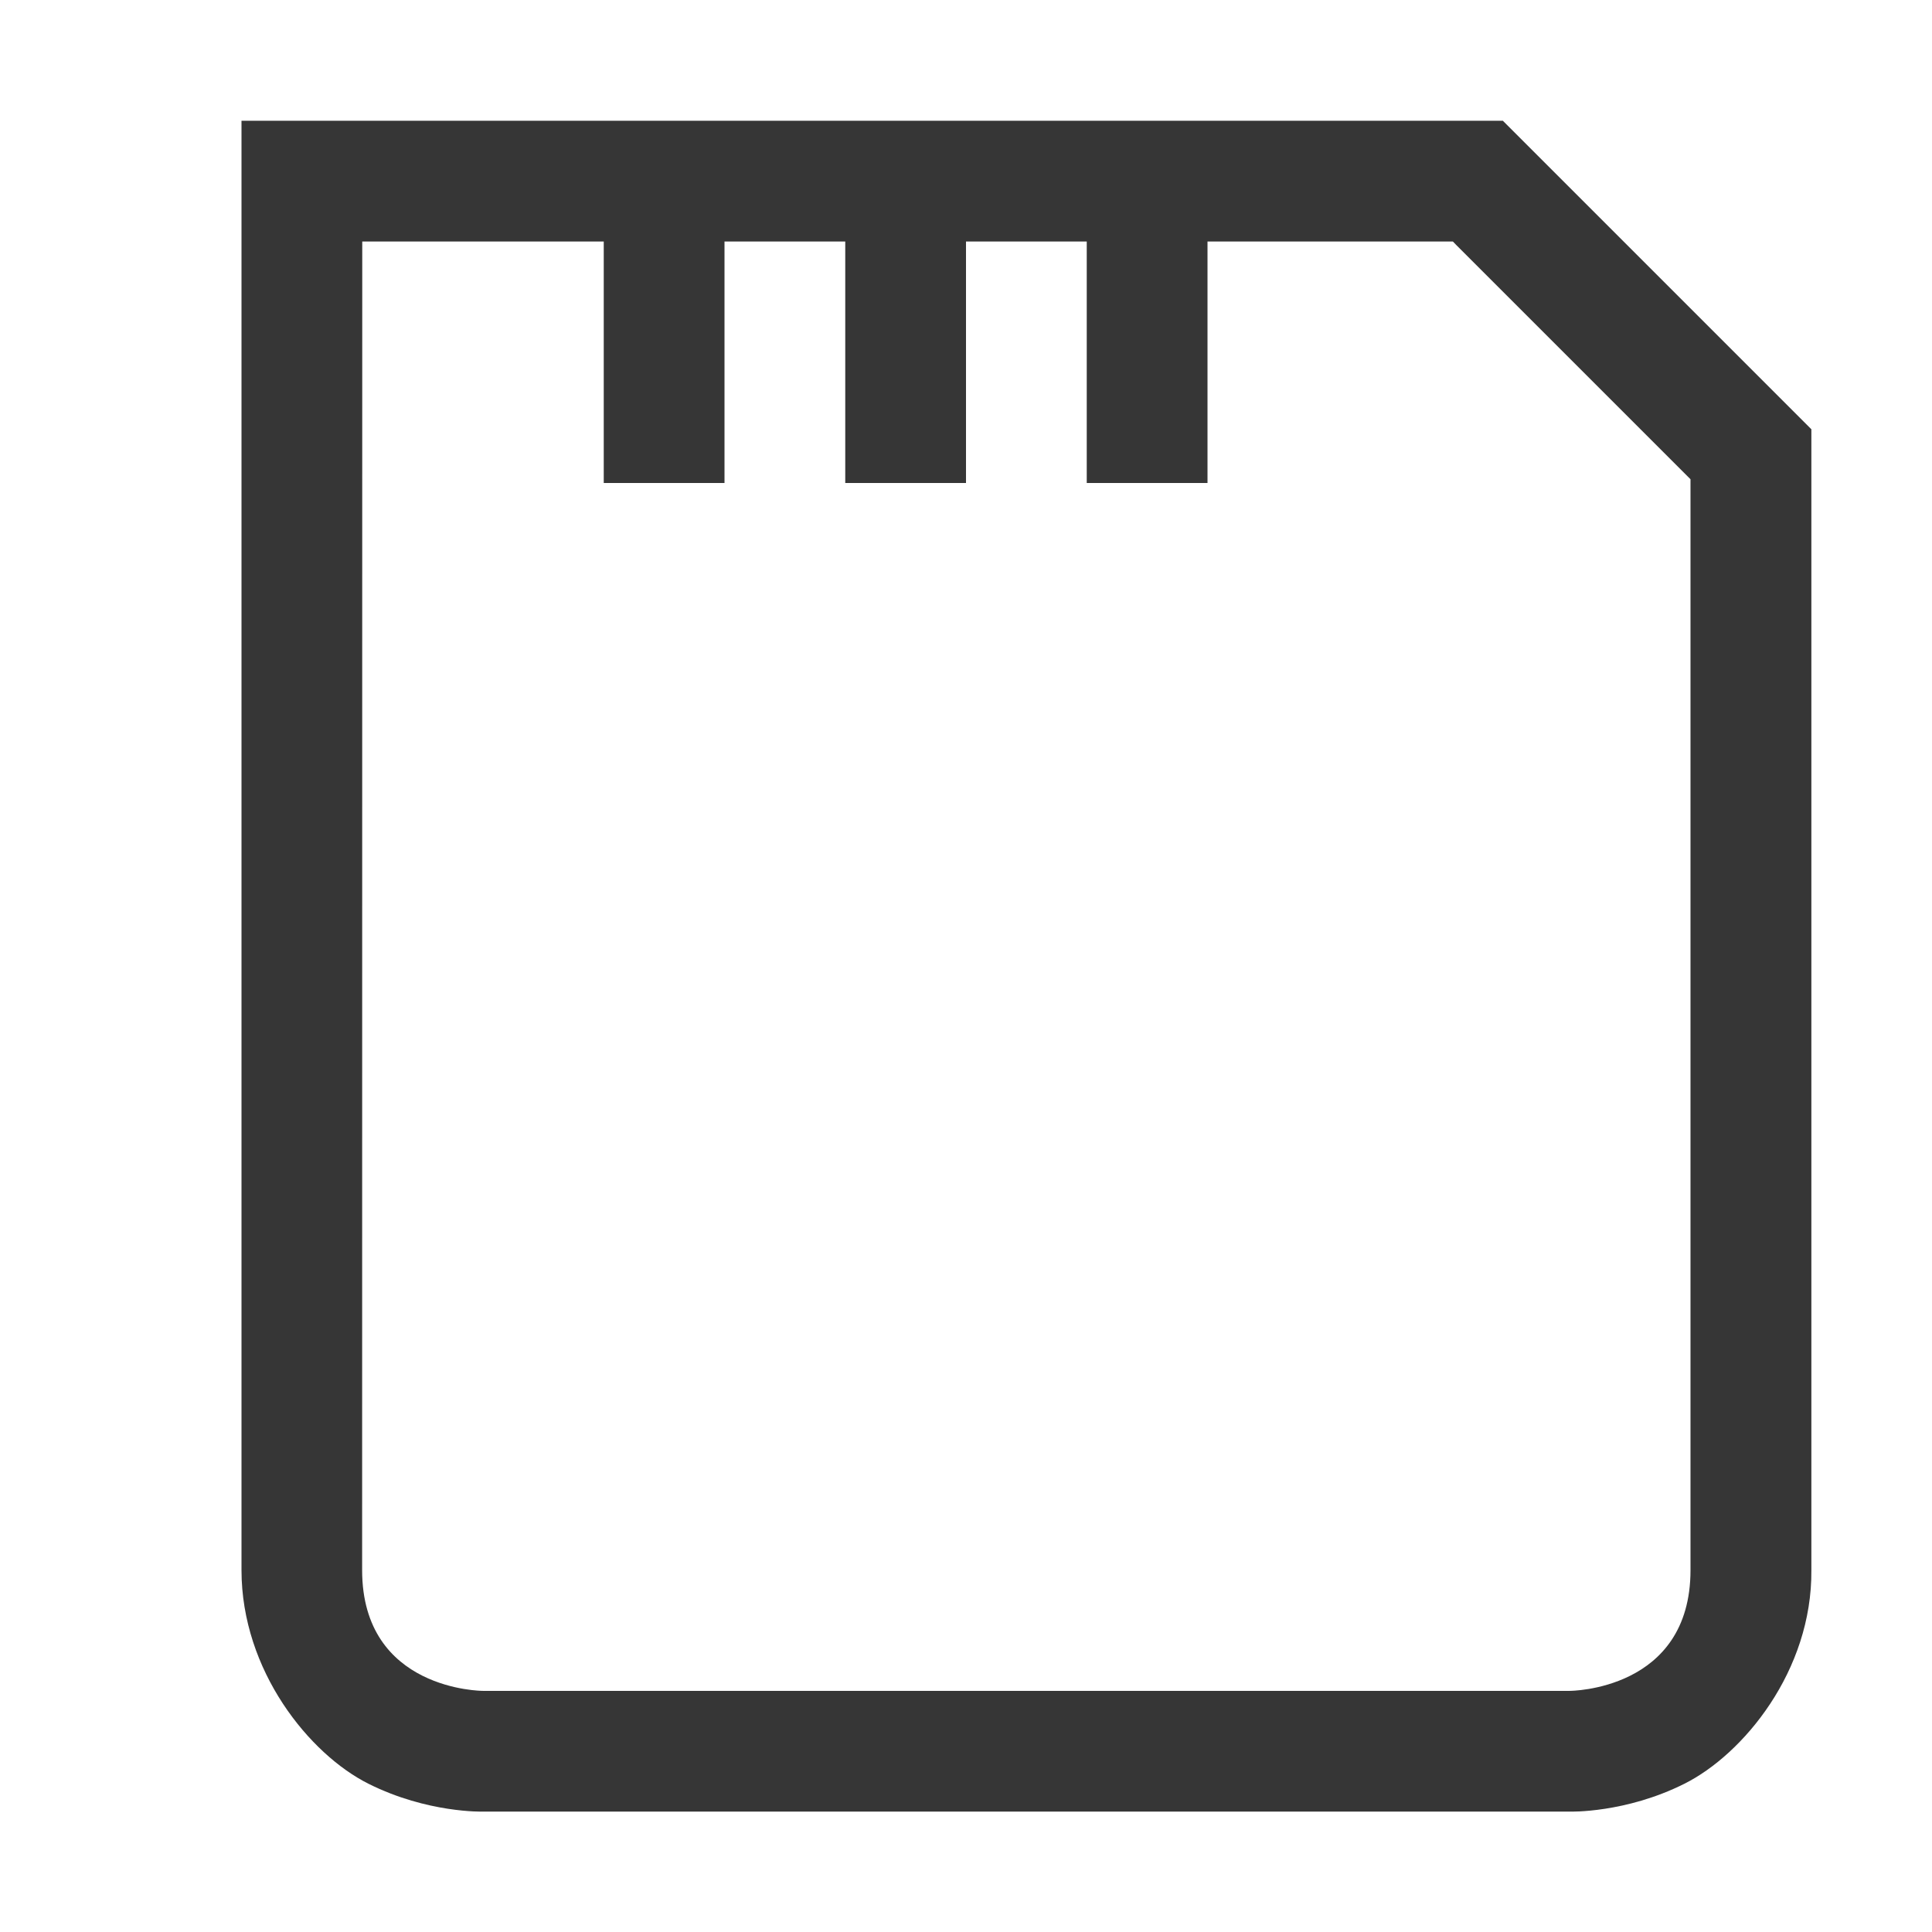
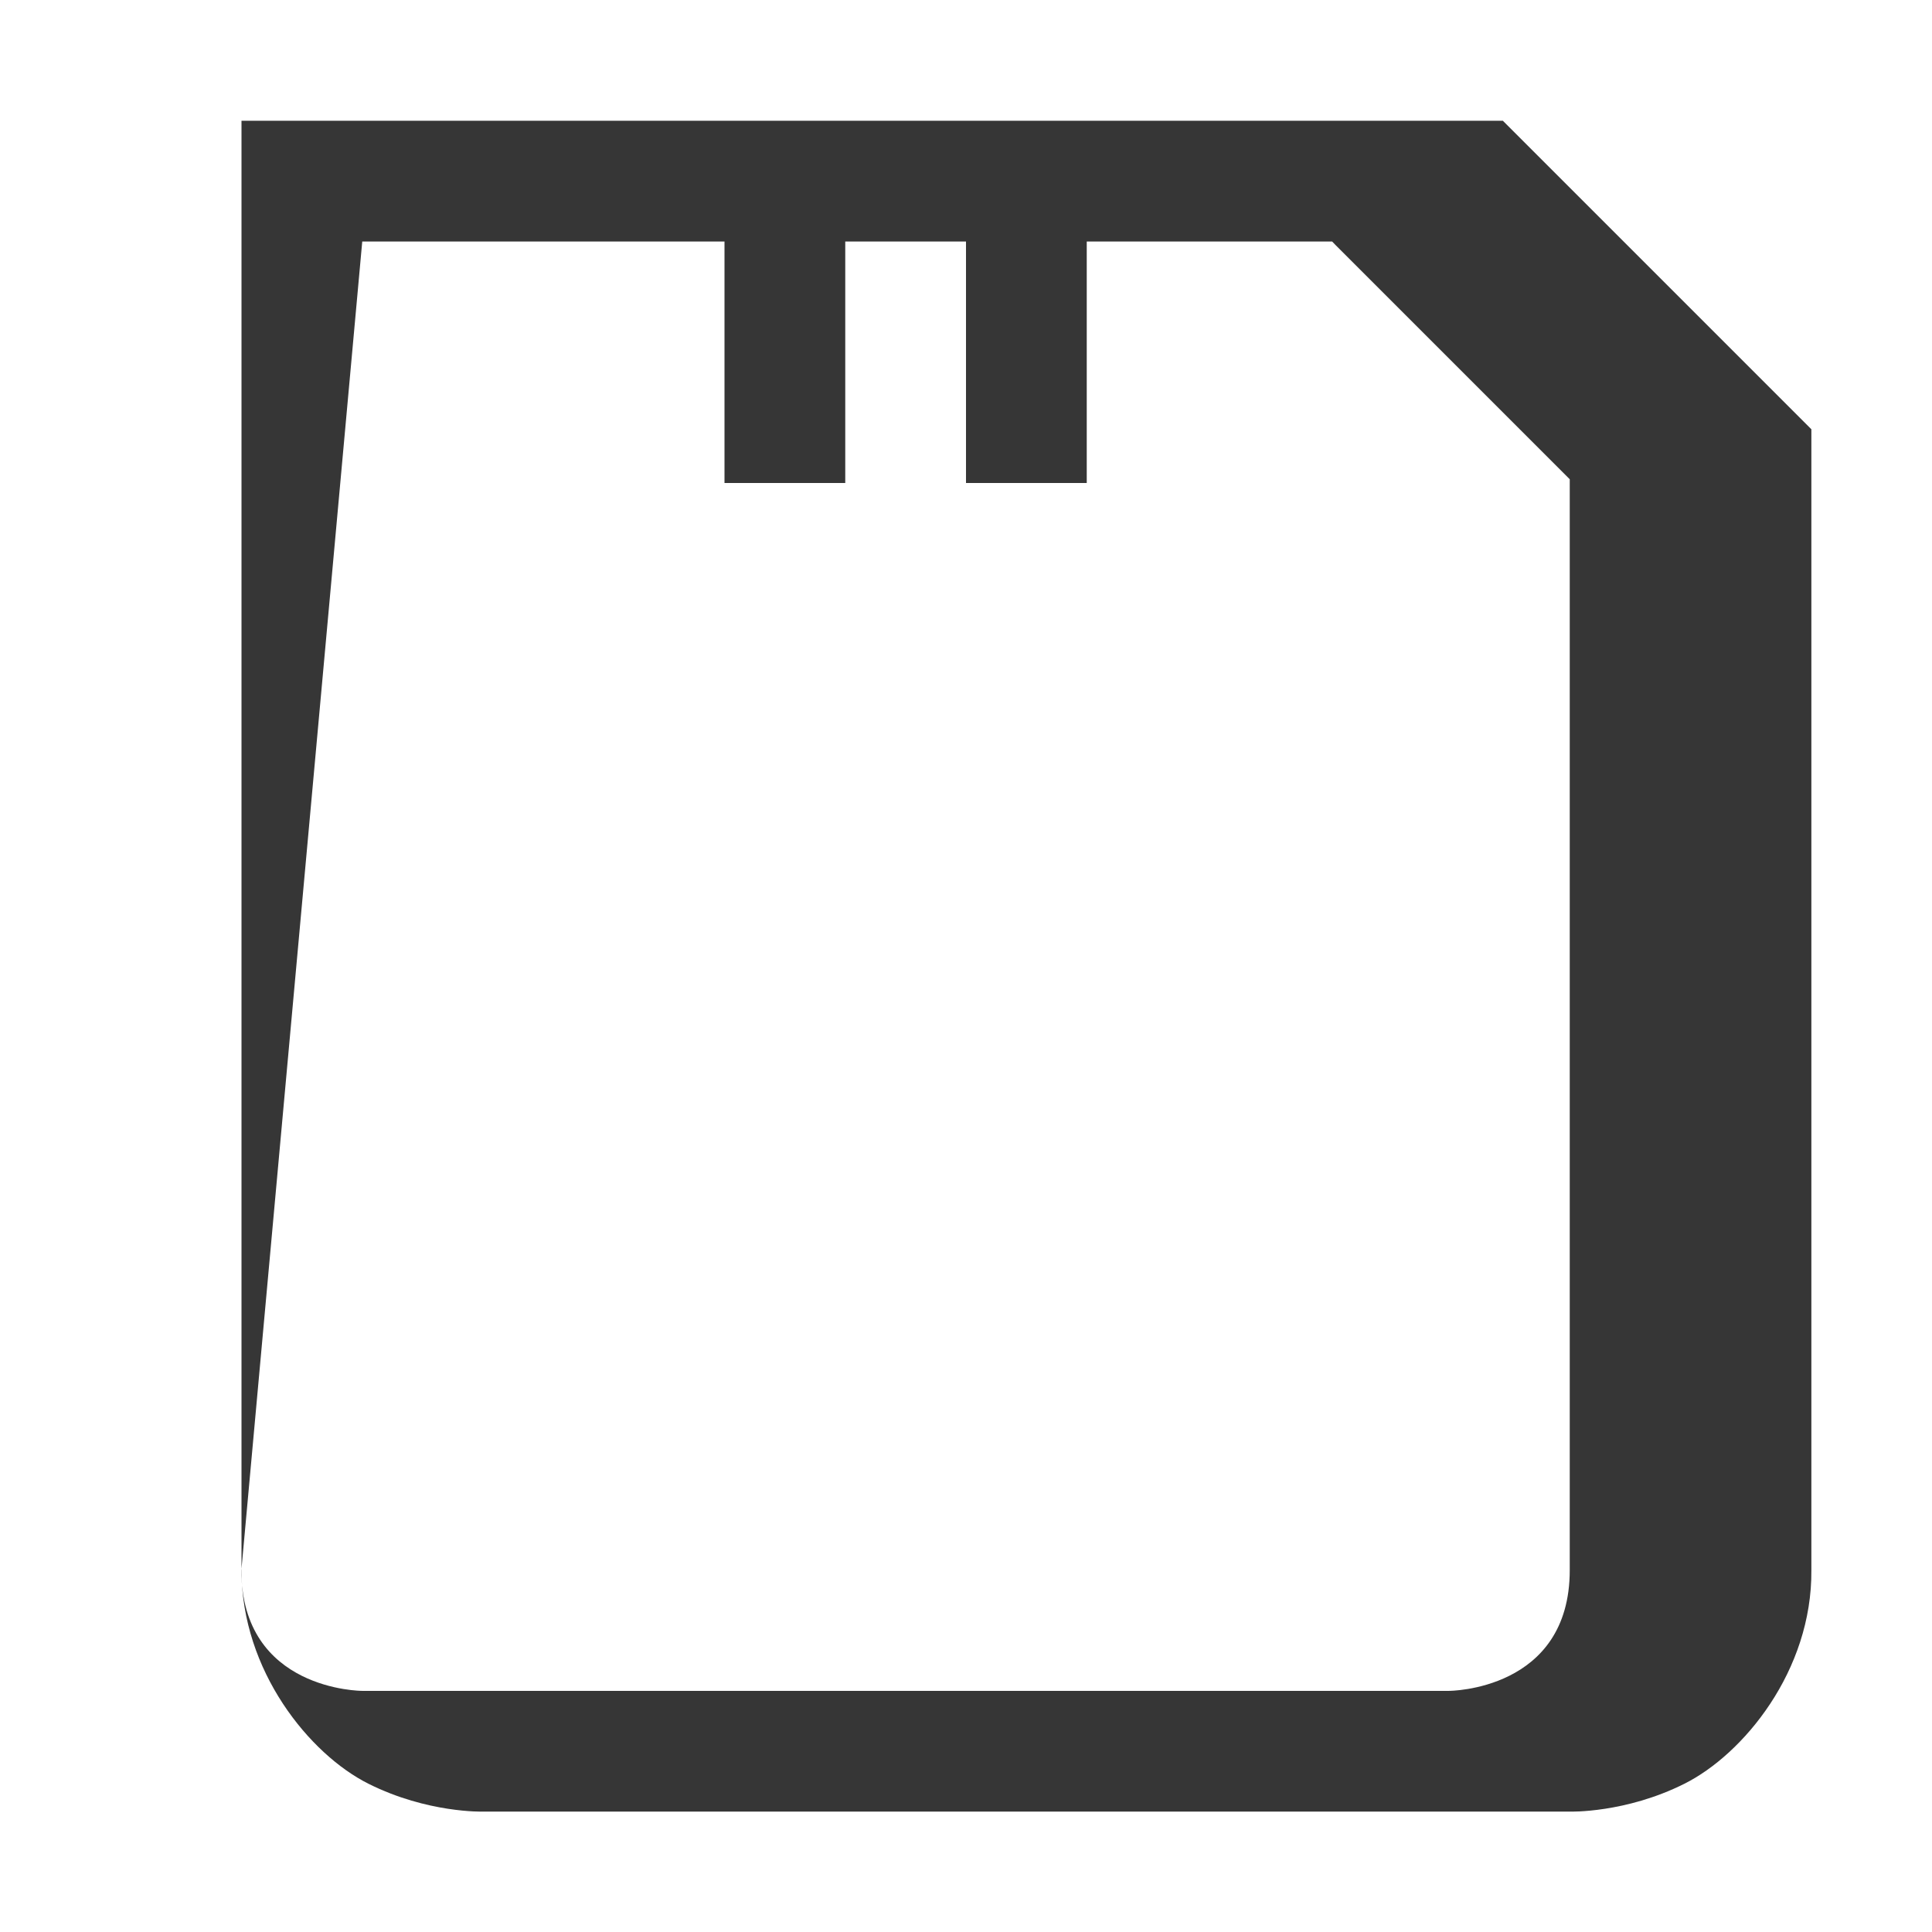
<svg xmlns="http://www.w3.org/2000/svg" width="16" height="16" version="1.1">
  <defs>
    <style id="current-color-scheme" type="text/css">.ColorScheme-Text { color:#363636; } .ColorScheme-Highlight { color:#5294e2; }</style>
  </defs>
-   <path class="ColorScheme-Text" d="m2 1v12.003c0 0.834 0.564 1.526 1.053 1.77 0.488 0.244 0.947 0.23 0.947 0.23h9.001s0.459 0.014 0.947-0.23c0.489-0.244 1.06-0.936 1.053-1.77v-9.448l-2.555-2.555h-0.445zm1 1h2v2h1v-2h1v2h1v-2h1v2h1v-2h2.032l0.031 0.032 1.937 1.937v9.034c0 1-1 1-1 1h-9.001s-1 0-1-1z" fill="currentColor" />
+   <path class="ColorScheme-Text" d="m2 1v12.003c0 0.834 0.564 1.526 1.053 1.77 0.488 0.244 0.947 0.23 0.947 0.23h9.001s0.459 0.014 0.947-0.23c0.489-0.244 1.06-0.936 1.053-1.77v-9.448l-2.555-2.555h-0.445zm1 1h2v2v-2h1v2h1v-2h1v2h1v-2h2.032l0.031 0.032 1.937 1.937v9.034c0 1-1 1-1 1h-9.001s-1 0-1-1z" fill="currentColor" />
</svg>